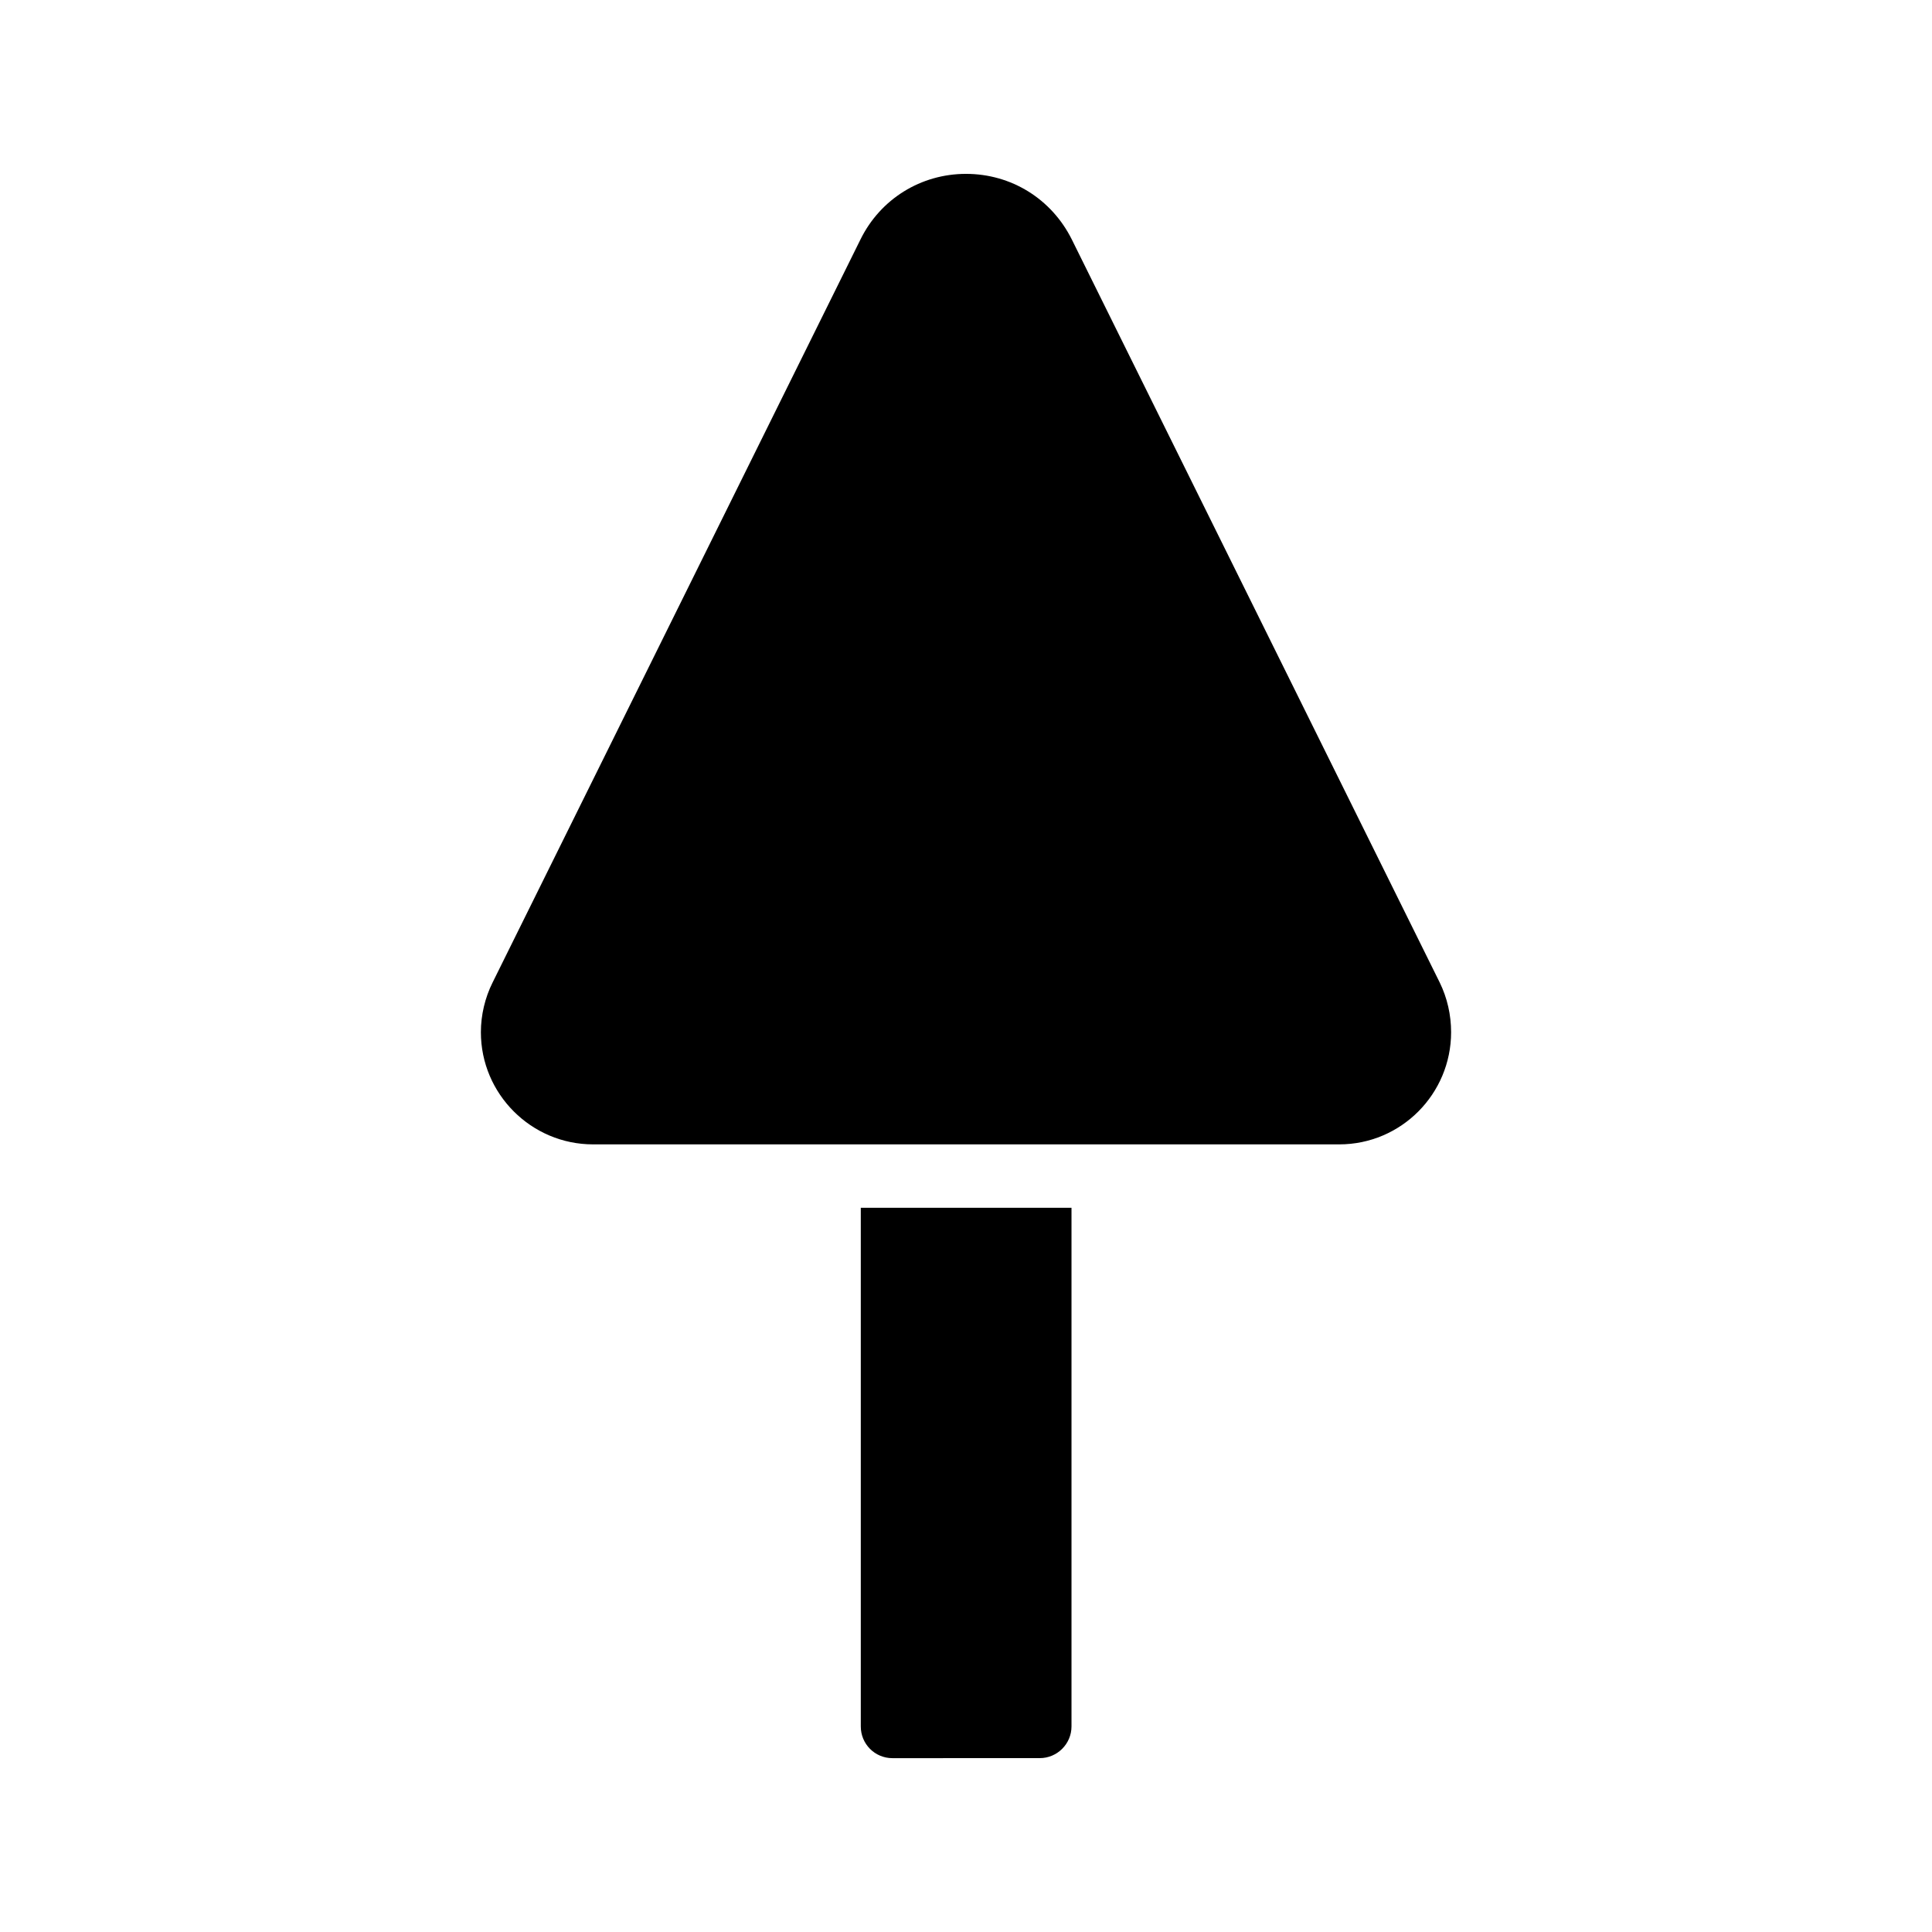
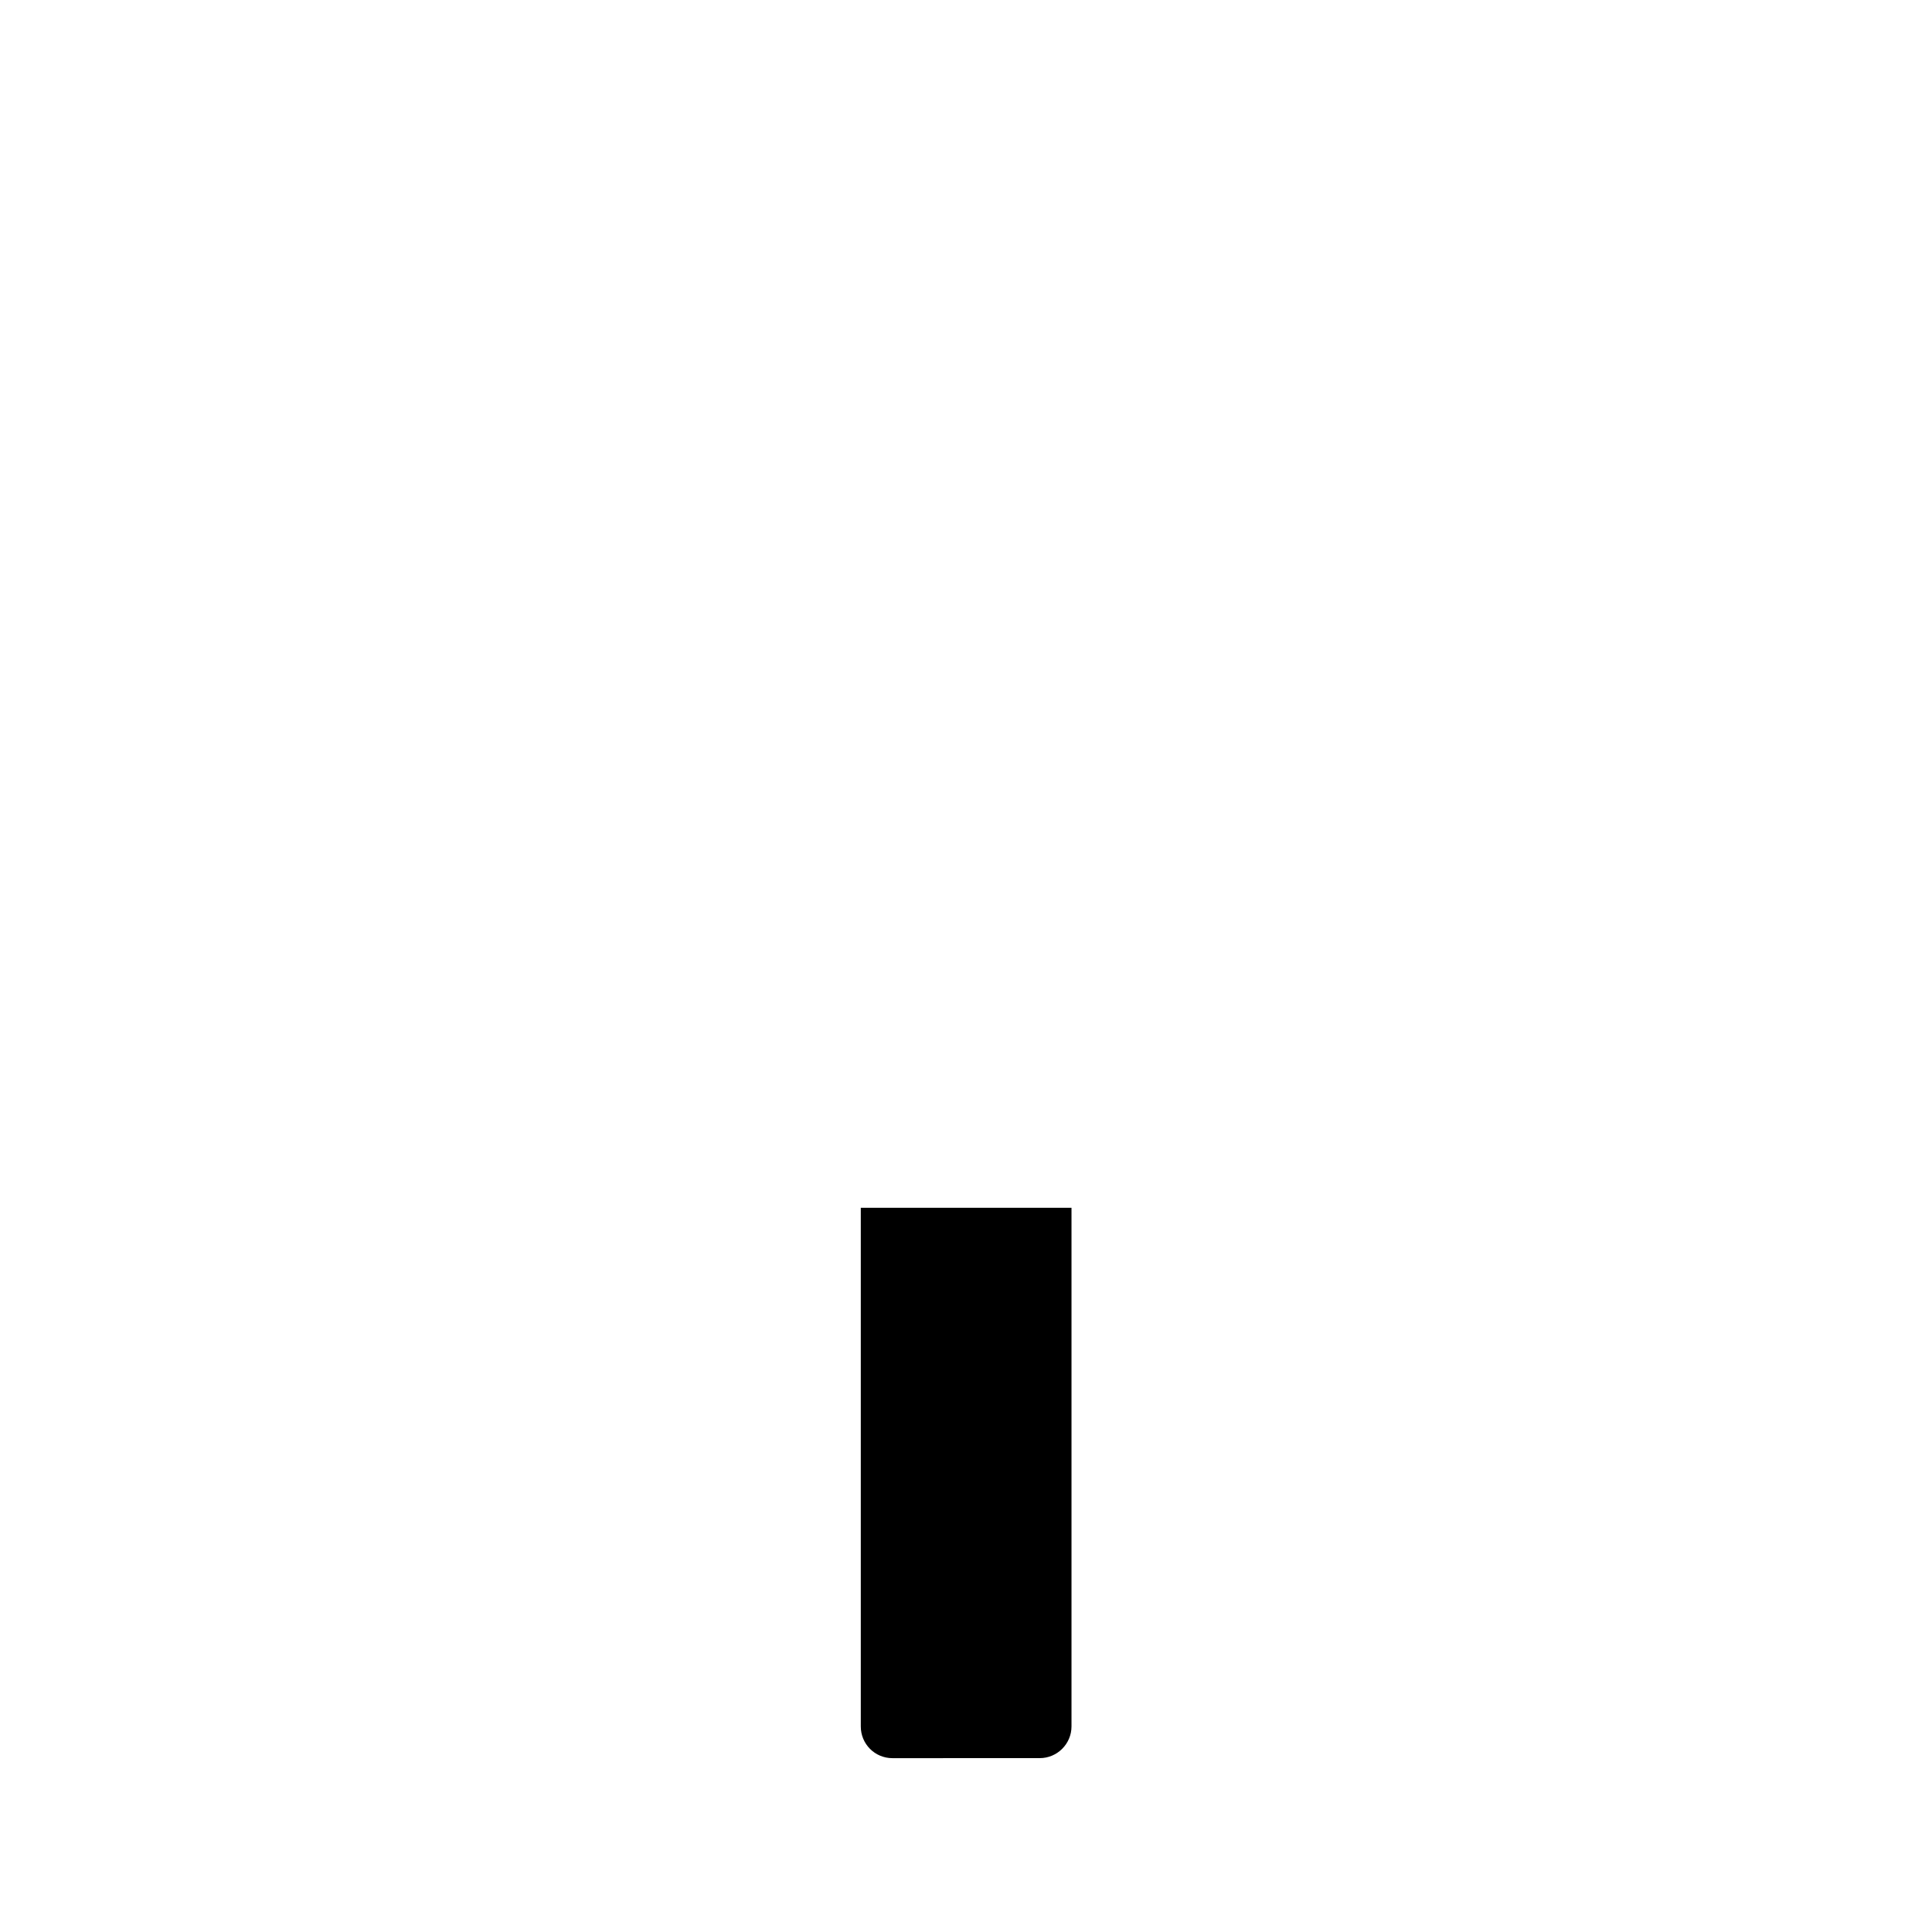
<svg xmlns="http://www.w3.org/2000/svg" fill="#000000" width="800px" height="800px" version="1.1" viewBox="144 144 512 512">
  <g>
-     <path d="m428.04 207.46c-5.371-10.75-16.035-17.383-28.043-17.383-11.922 0-22.672 6.633-27.961 17.383l-97.488 196.9c-2.016 4.031-3.109 8.648-3.109 13.184 0 16.375 13.352 29.727 29.727 29.727h197.75c16.375 0 29.641-13.352 29.641-29.727 0-4.535-1.008-9.066-3.023-13.184z" />
    <path d="m419.56 609.92c4.617 0 8.398-3.777 8.398-8.398v-137.45h-55.84v137.46c0 4.617 3.695 8.398 8.398 8.398z" />
  </g>
</svg>